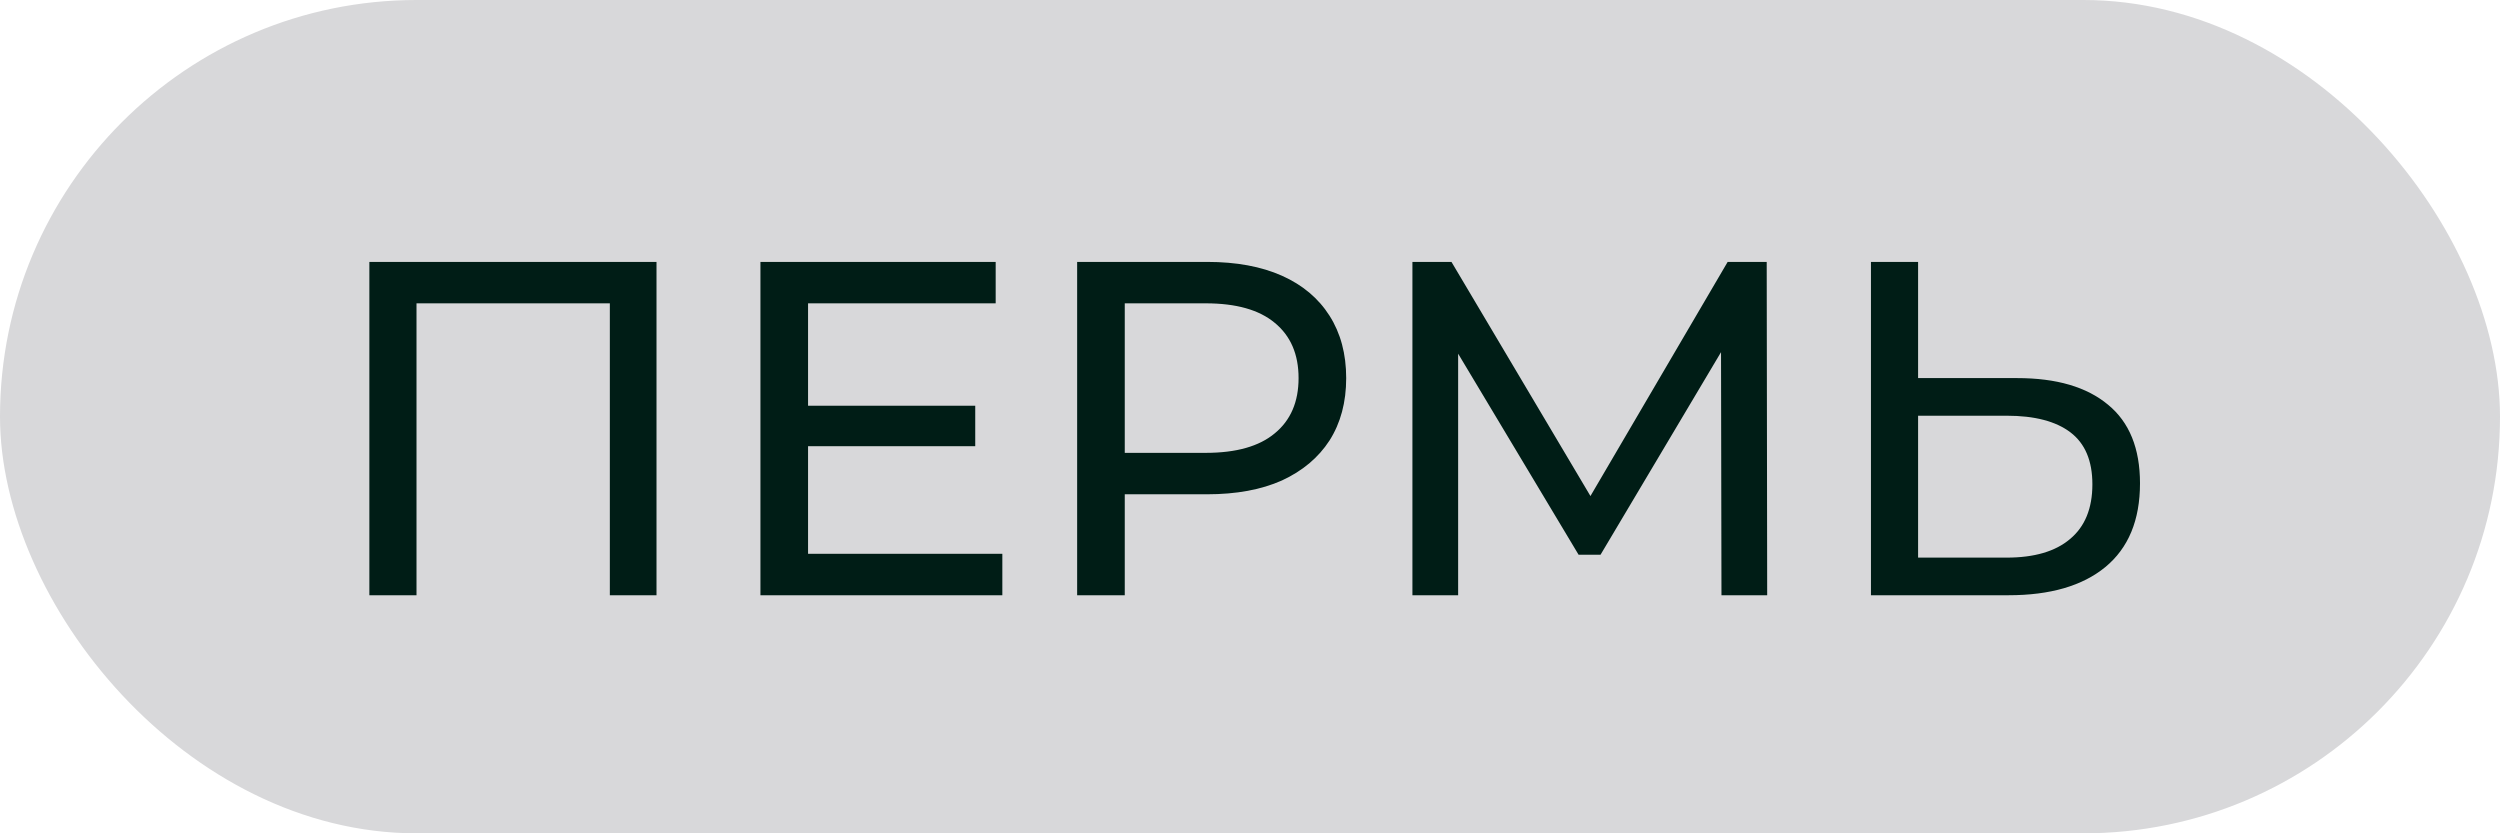
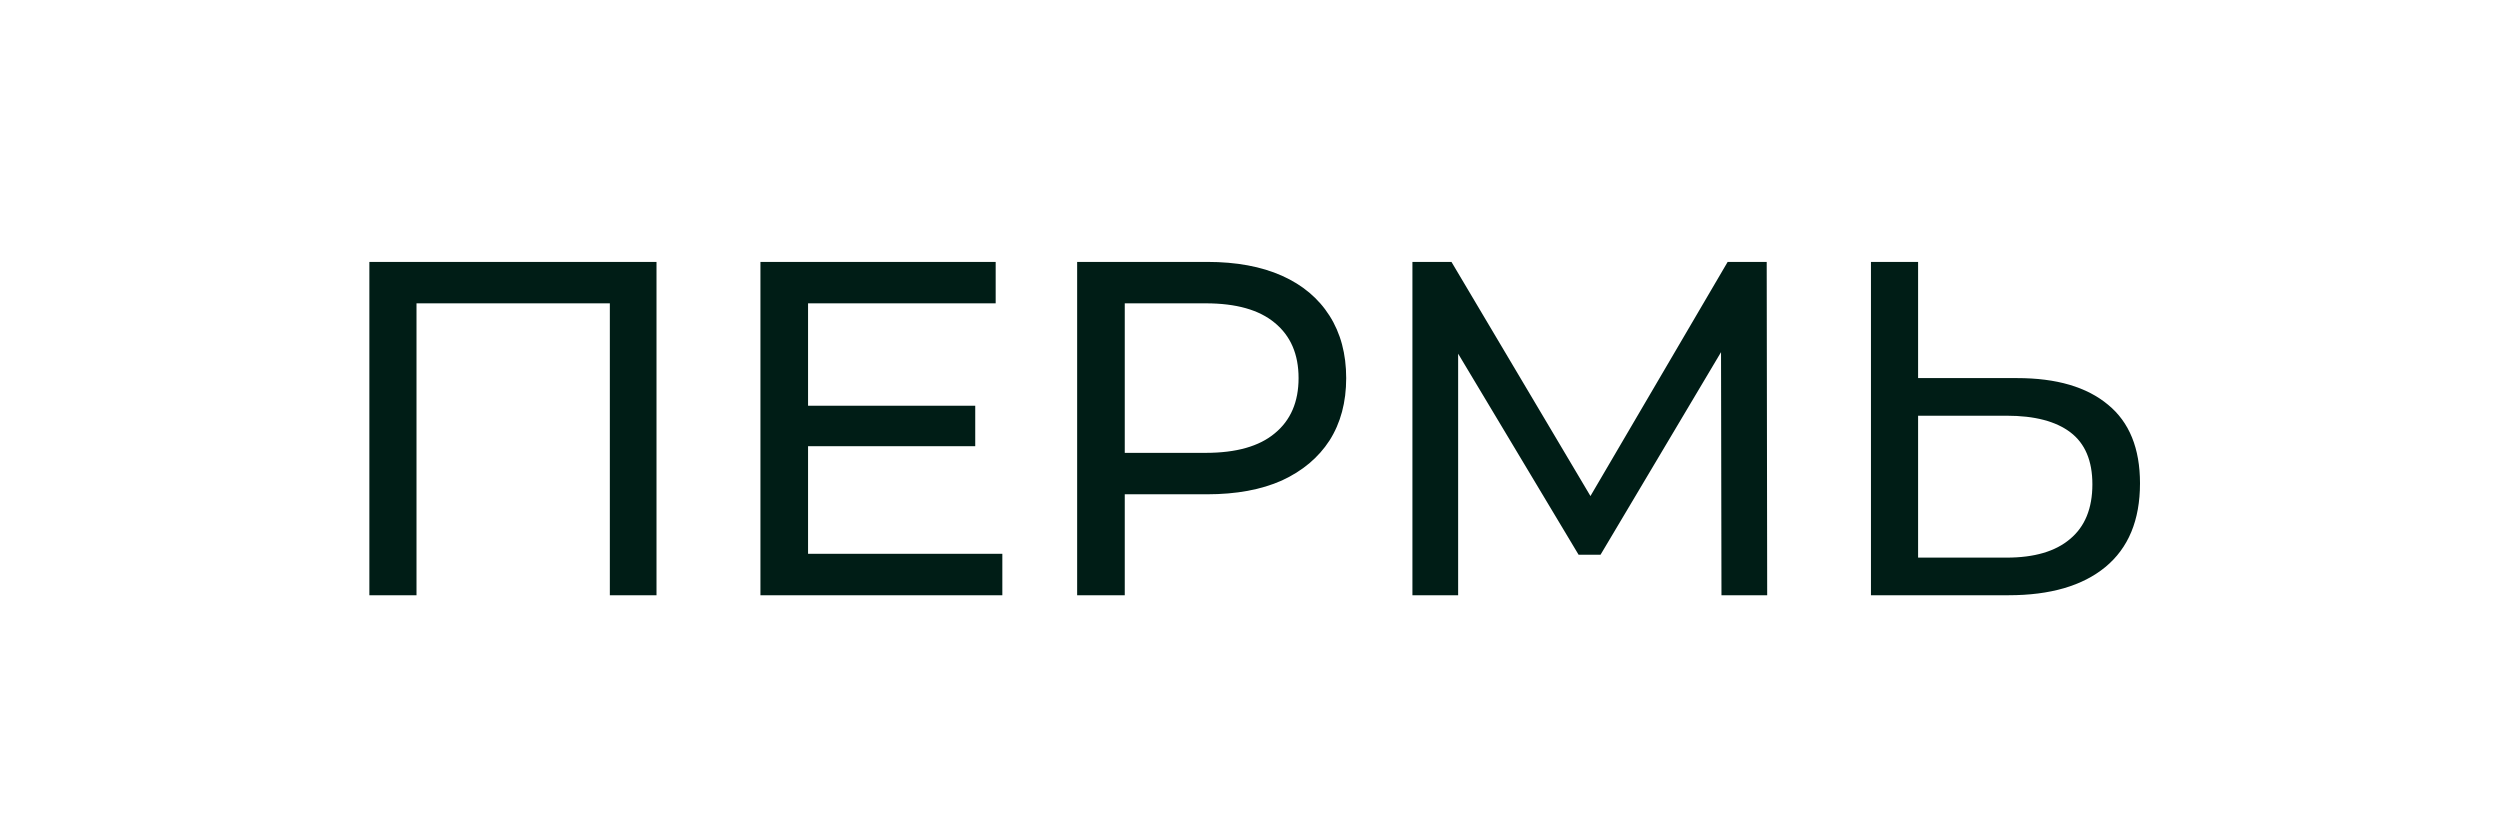
<svg xmlns="http://www.w3.org/2000/svg" width="63" height="21" viewBox="0 0 63 21" fill="none">
-   <rect width="63" height="21" rx="10.5" fill="#D8D8DA" />
  <path d="M9.308 15V6.6H16.544V15H15.368V7.332L15.656 7.644H10.196L10.496 7.332V15H9.308ZM20.256 10.224H24.576V11.244H20.256V10.224ZM20.363 13.956H25.259V15H19.163V6.6H25.091V7.644H20.363V13.956ZM27.144 15V6.6H30.42C31.156 6.6 31.784 6.716 32.304 6.948C32.824 7.18 33.224 7.516 33.504 7.956C33.784 8.396 33.924 8.92 33.924 9.528C33.924 10.136 33.784 10.66 33.504 11.1C33.224 11.532 32.824 11.868 32.304 12.108C31.784 12.34 31.156 12.456 30.42 12.456H27.804L28.344 11.892V15H27.144ZM28.344 12.012L27.804 11.412H30.384C31.152 11.412 31.732 11.248 32.124 10.92C32.524 10.592 32.724 10.128 32.724 9.528C32.724 8.928 32.524 8.464 32.124 8.136C31.732 7.808 31.152 7.644 30.384 7.644H27.804L28.344 7.044V12.012ZM35.593 15V6.6H36.577L40.345 12.948H39.817L43.537 6.6H44.521L44.533 15H43.381L43.369 8.412H43.645L40.333 13.98H39.781L36.445 8.412H36.745V15H35.593ZM50.832 9.528C51.824 9.528 52.588 9.752 53.124 10.2C53.66 10.64 53.928 11.3 53.928 12.18C53.928 13.108 53.636 13.812 53.052 14.292C52.476 14.764 51.664 15 50.616 15H47.148V6.6H48.336V9.528H50.832ZM50.568 14.052C51.264 14.052 51.796 13.896 52.164 13.584C52.54 13.272 52.728 12.812 52.728 12.204C52.728 11.612 52.544 11.176 52.176 10.896C51.808 10.616 51.272 10.476 50.568 10.476H48.336V14.052H50.568Z" fill="#001D16" />
</svg>